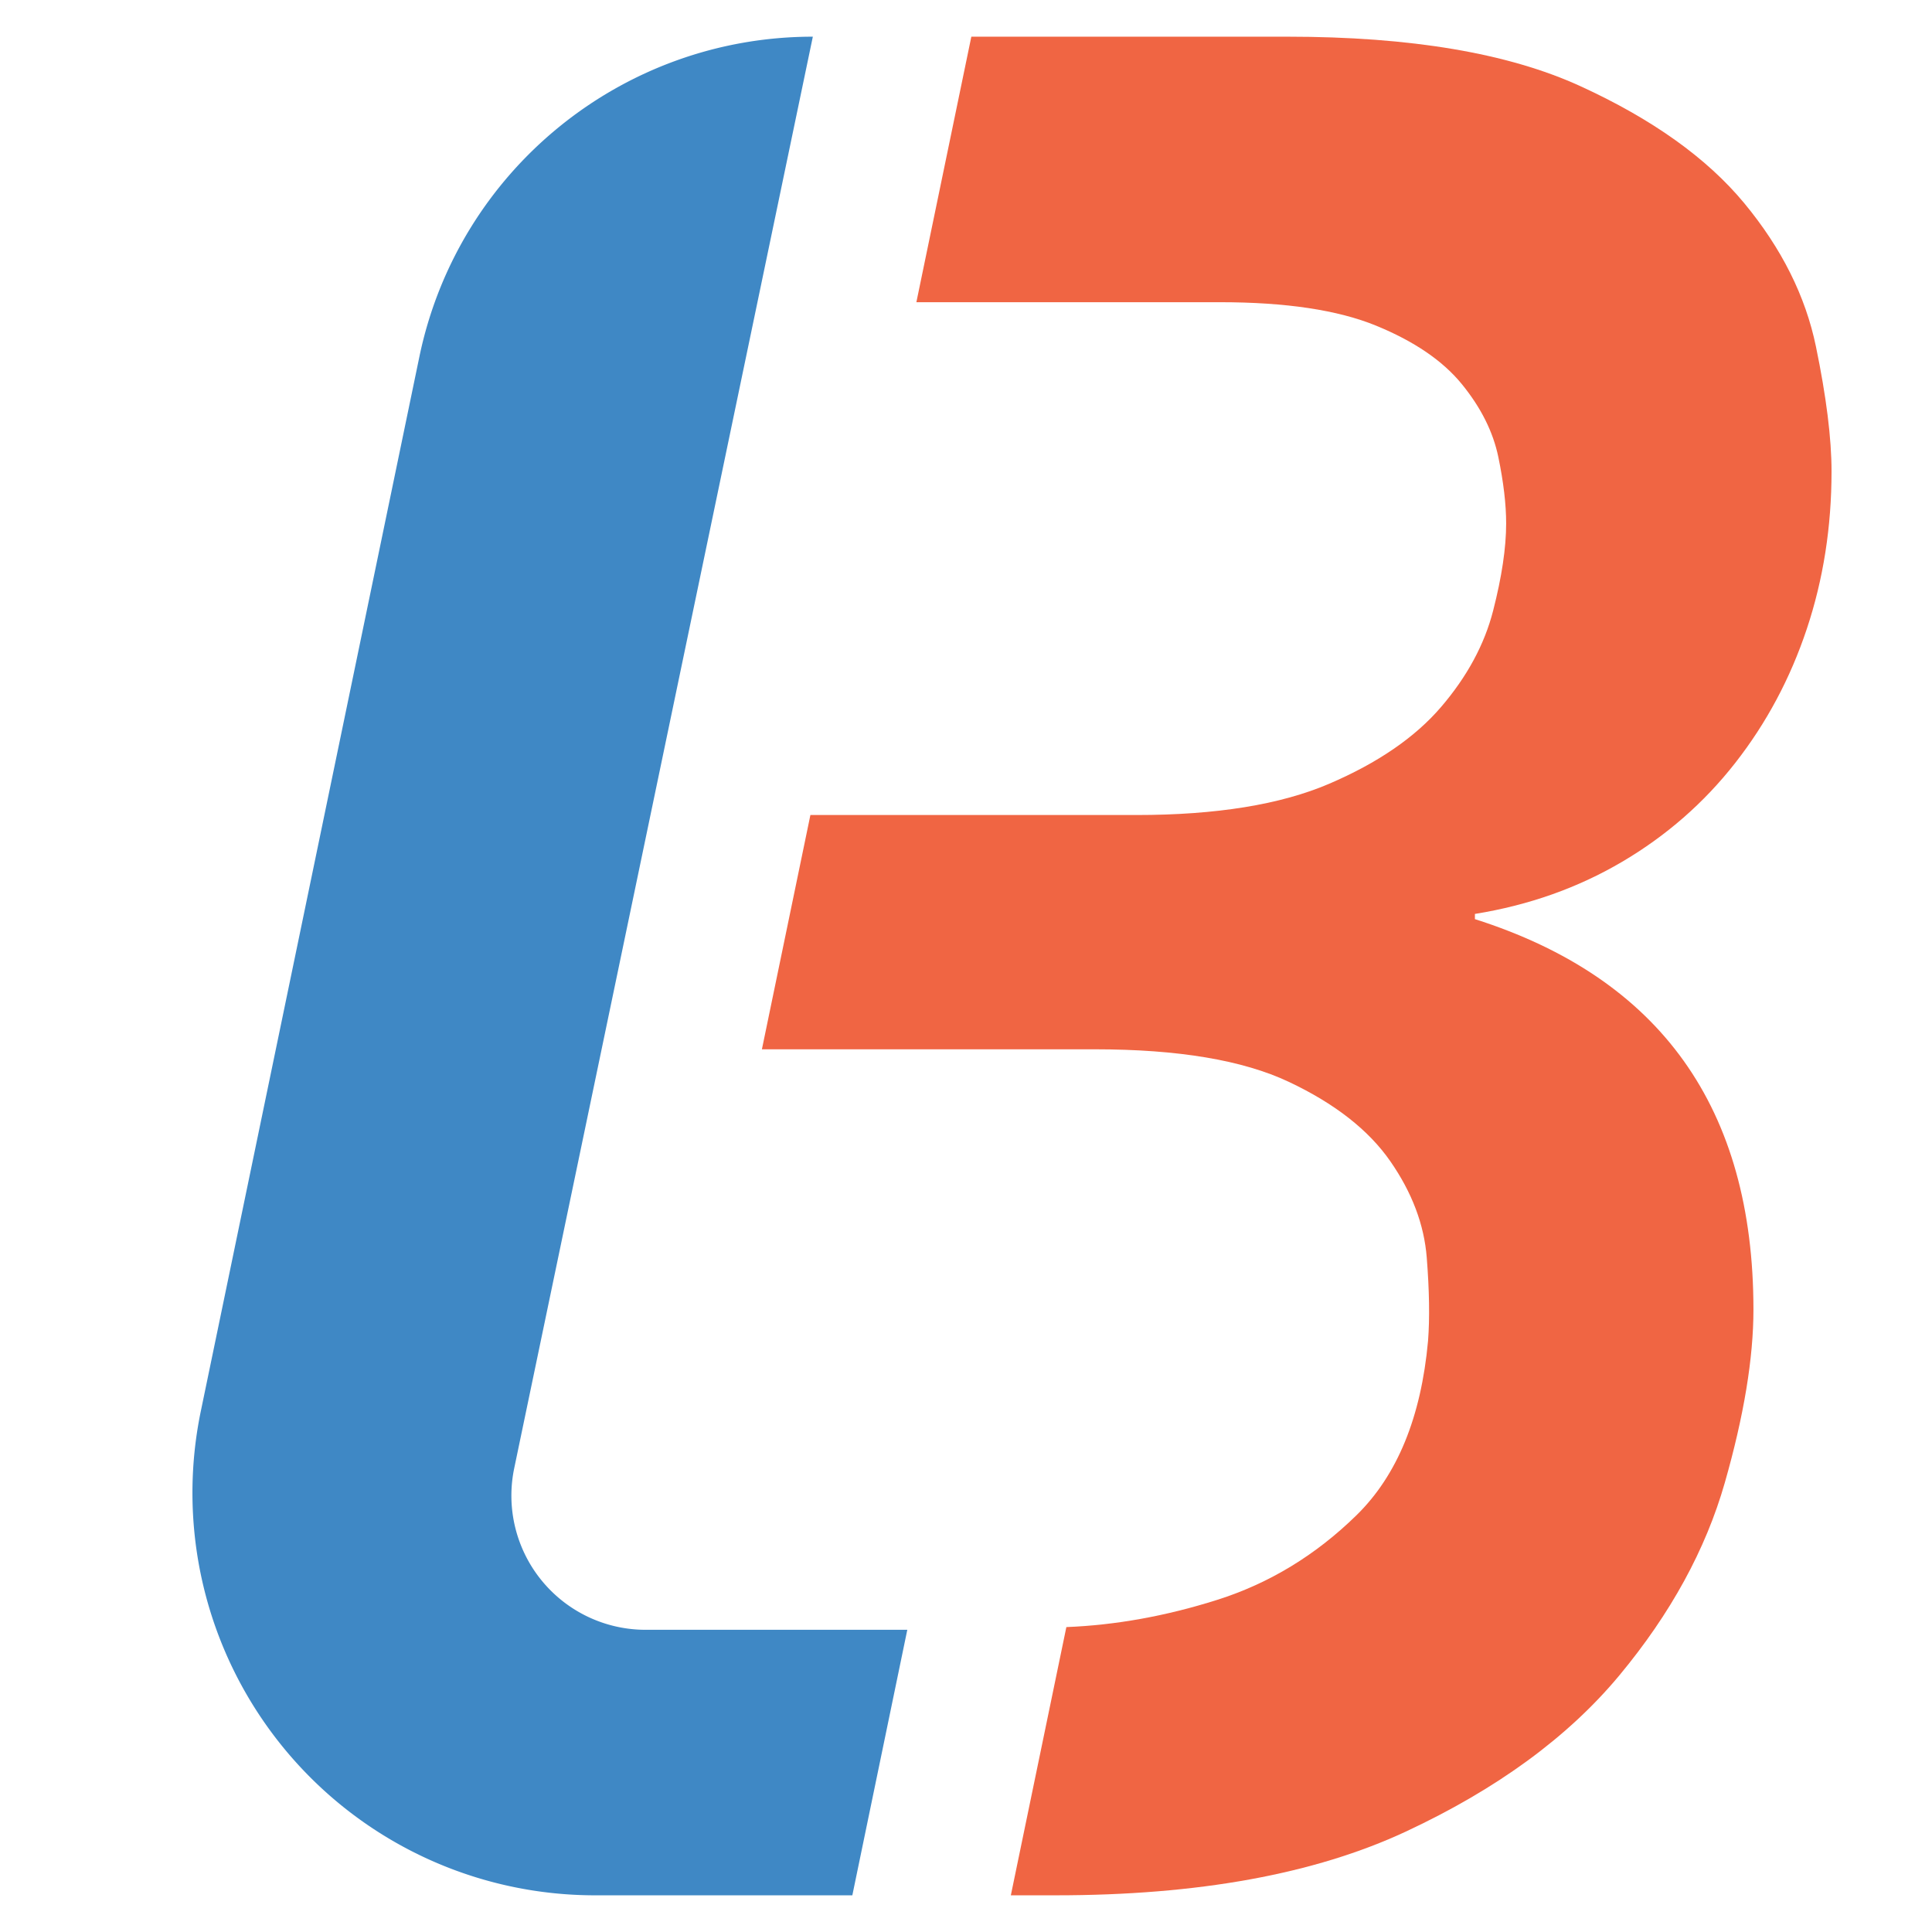
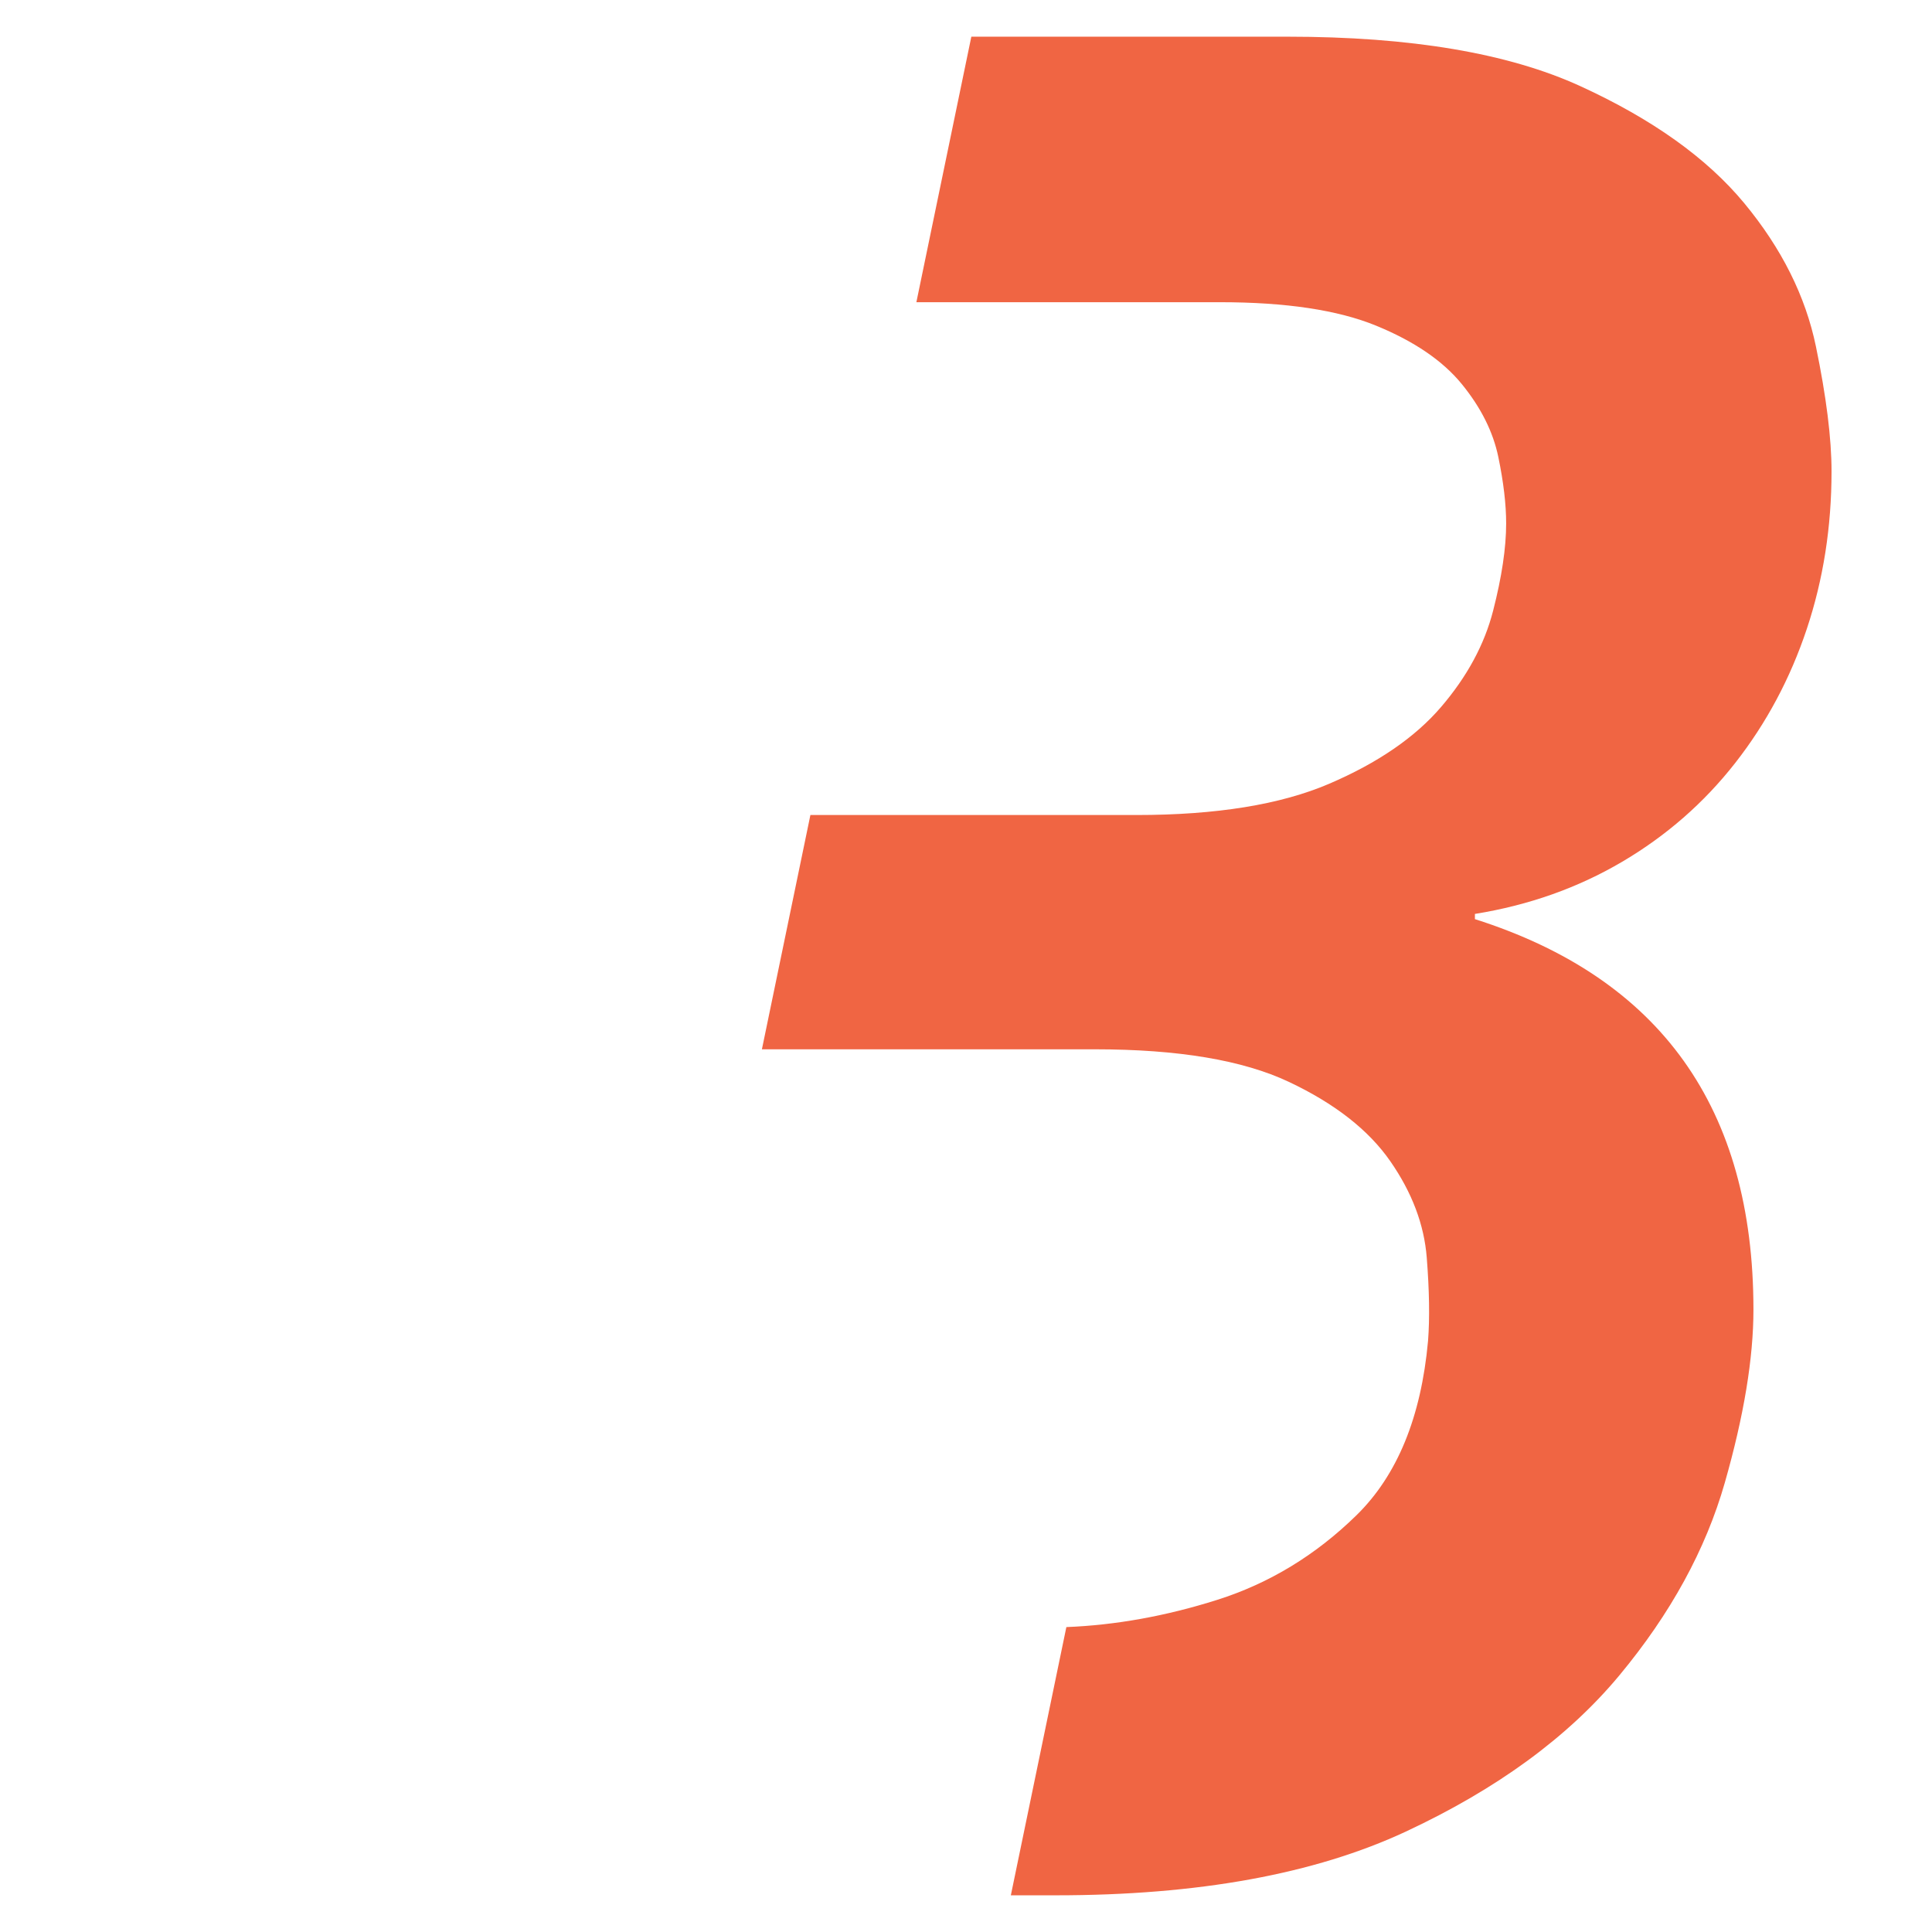
<svg xmlns="http://www.w3.org/2000/svg" viewBox="0 0 1080 1080" xml:space="preserve" style="fill-rule:evenodd;clip-rule:evenodd;stroke-linejoin:round;stroke-miterlimit:2">
-   <path d="M454.381 23.937 287.452 824.18a75.001 75.001 0 0 0 73.42 90.316h146.316l-30.726 148.424H332.581a224.997 224.997 0 0 1-220.317-270.666l122.145-589.265C256.024 98.71 347.885 23.937 454.381 23.937Z" style="fill:#3f88c5;fill-rule:nonzero" transform="translate(0 -3.43)" />
  <path d="M542.985 23.937h176.727c68.878 0 123.446 9.216 163.706 27.648 40.259 18.432 70.818 40.26 91.675 65.483 20.857 25.222 34.197 51.9 40.017 80.033 5.82 28.134 8.73 51.416 8.73 69.848 0 31.044-4.61 60.389-13.82 88.037-9.22 27.648-22.558 52.629-40.02 74.941-17.462 22.313-38.562 40.745-63.299 55.296-24.738 14.552-52.144 24.253-82.217 29.103v2.911c103.801 32.983 155.702 105.741 155.702 218.274 0 27.163-5.335 59.419-16.007 96.768-10.671 37.349-30.315 73.243-58.934 107.682-28.618 34.439-68.392 63.539-119.323 87.309-50.93 23.77-116.17 35.65-195.719 35.65h-25.136l31.038-149.937c27.638-1.099 55.744-6.173 84.318-15.222 29.103-9.216 55.054-24.98 77.851-47.292 22.798-22.313 36.137-54.811 40.017-97.496.97-12.612.728-28.133-.728-46.565-1.455-18.432-8.245-36.379-20.372-53.841-12.126-17.462-31.043-32.256-56.751-44.383-25.708-12.126-61.844-18.189-108.41-18.189H425.909l27.11-130.965h182.294c44.625 0 80.519-5.82 107.682-17.462 27.163-11.641 48.02-25.95 62.572-42.927 14.551-16.977 24.253-34.924 29.103-53.841 4.851-18.917 7.276-35.166 7.276-48.748 0-10.671-1.455-23.04-4.366-37.106-2.91-14.067-9.701-27.648-20.372-40.745-10.671-13.096-26.678-24.01-48.02-32.741-21.343-8.731-50.446-13.096-87.31-13.096H512.26l30.725-148.427Z" style="fill:#f06543;fill-rule:nonzero" transform="translate(0 -3.43)" />
</svg>